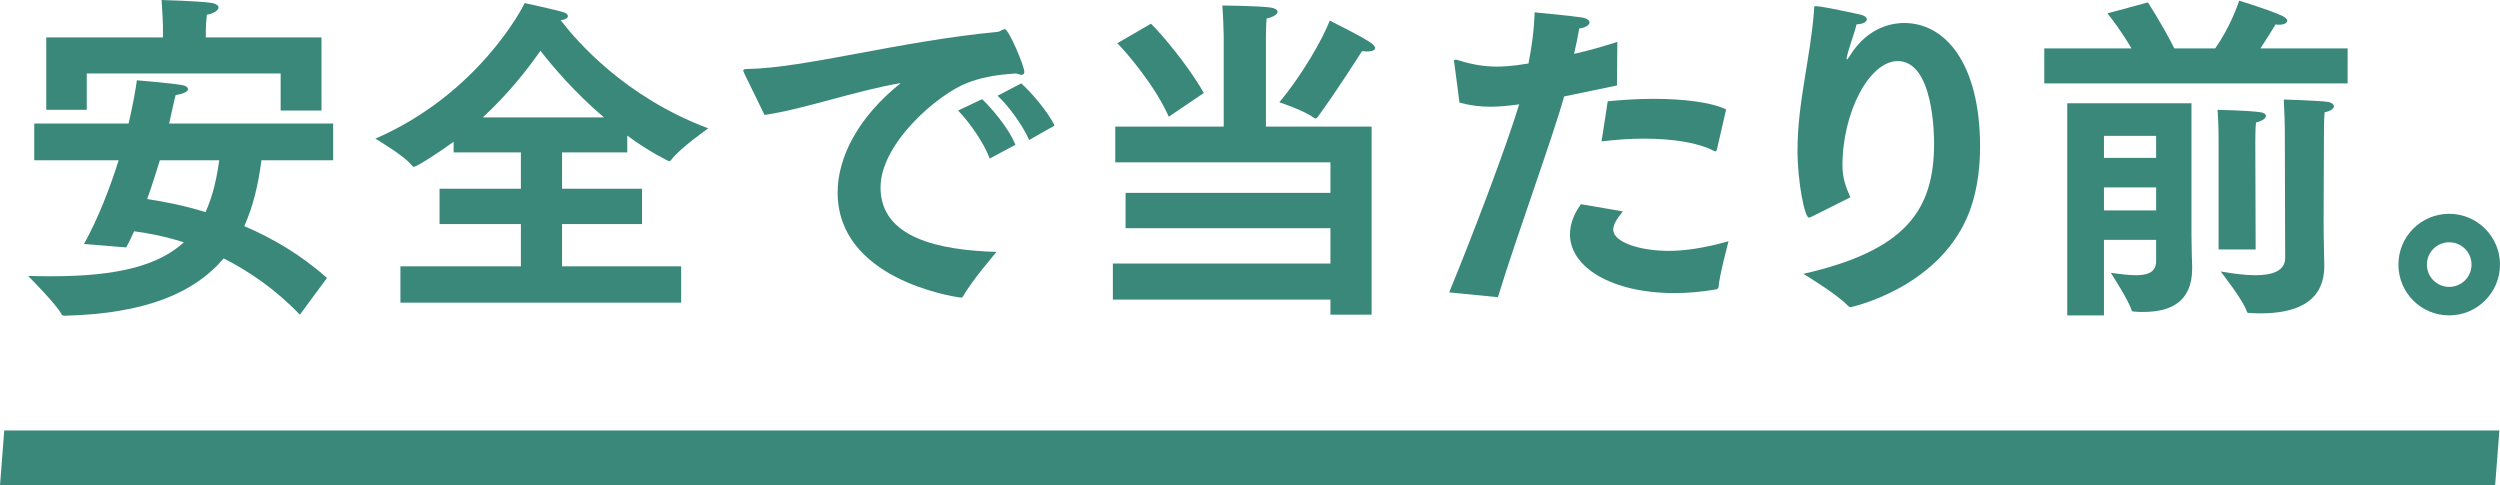
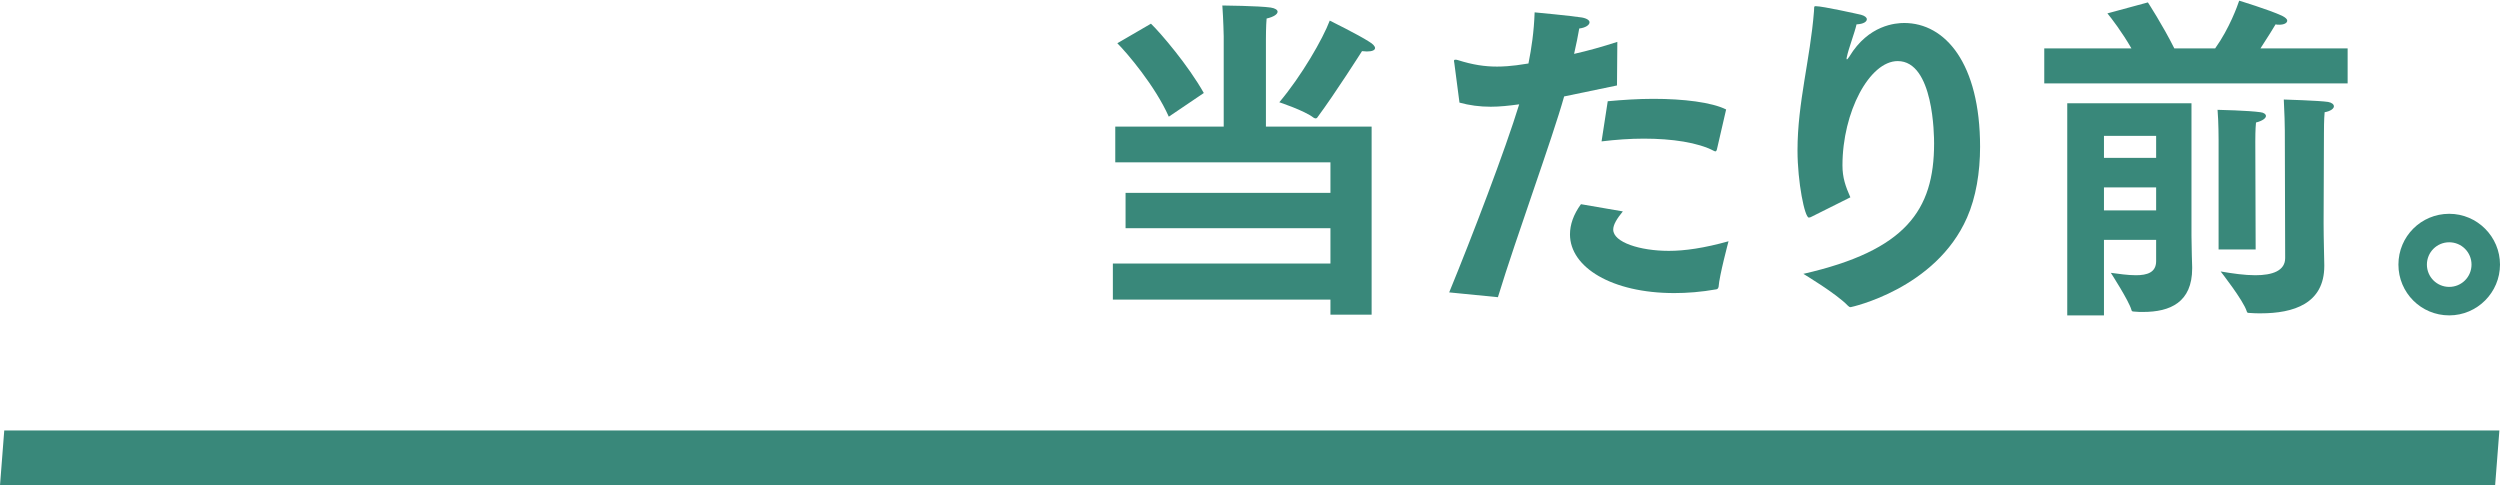
<svg xmlns="http://www.w3.org/2000/svg" id="_レイヤー_2" data-name="レイヤー 2" viewBox="0 0 364.24 70.72">
  <defs>
    <style>
      .cls-1 {
        isolation: isolate;
      }

      .cls-2 {
        fill: #39887a;
        stroke-width: 0px;
      }
    </style>
  </defs>
  <g id="_テキスト" data-name="テキスト">
    <g>
      <g>
-         <path class="cls-2" d="m4.99,18h13.75c.65-2.85,1.05-5.1,1.2-6.3,0,0,4.9.4,6.6.7.45.05.85.3.85.6s-.5.65-1.8.85c-.2.7-.5,2.2-.95,4.15h23.9v5.35h-10.45c-.45,3.5-1.2,6.7-2.5,9.6,4,1.7,8.25,4.15,12.05,7.55l-3.95,5.35c-3.6-3.75-7.45-6.35-11.1-8.2-4.25,5-11.3,8.05-23.15,8.35-.25,0-.4-.05-.5-.25-.7-1.4-4.85-5.55-4.85-5.55,1.2.05,2.35.05,3.45.05,9.55,0,15.55-1.55,19.25-4.95-2.7-.85-5.2-1.35-7.25-1.6-.35.8-.75,1.6-1.15,2.35l-6.15-.5c2.15-3.9,3.8-8.25,5.05-12.2H4.99v-5.35Zm1.75-12.55h17v-1.8s-.1-2.45-.2-3.65c0,0,5.3.15,7.1.4.85.1,1.2.4,1.2.7,0,.4-.75.9-1.7,1.05-.1.85-.15,1.75-.15,2.25v1.05h16.85v10.65h-5.95v-5.4H12.64v5.3h-5.9V5.45Zm16.55,17.9c-.55,1.8-1.15,3.7-1.85,5.65,2.3.35,5.25.9,8.5,1.9,1-2.15,1.6-4.65,2-7.55h-8.65Z" />
-         <path class="cls-2" d="m58.34,38.8h17.55v-6.15h-11.85v-5.15h11.85v-5.3h-9.8v-1.55c-1.55,1.15-5.3,3.65-5.8,3.65-.1,0-.15-.05-.25-.15-.95-1.35-5.35-3.95-5.35-3.95C69.69,13.7,76.19,1.05,76.44.45c0,0,4.45.95,5.7,1.35.4.1.6.35.6.55,0,.25-.3.5-1.05.6,2.3,3,9.35,11.2,21.5,15.75,0,0-4.15,2.9-5.4,4.6-.1.1-.2.2-.3.2,0,0-2.9-1.35-6.1-3.75v2.45h-9.5v5.3h11.65v5.15h-11.65v6.15h17.35v5.3h-40.9v-5.3Zm29.65-21.7c-4.3-3.65-7.45-7.4-9.25-9.7-1.85,2.65-4.65,6.25-8.4,9.7h17.65Z" />
-         <path class="cls-2" d="m108.54,10.9c-.15-.3-.25-.5-.25-.6,0-.2.2-.25.65-.25,8.4-.15,22.1-4.05,36.35-5.4.2,0,.4-.1.55-.2.2-.1.4-.2.55-.2.6,0,2.85,5.4,2.85,6.2,0,.3-.15.45-.4.45-.2,0-.5-.1-.8-.2-3.3.2-5.35.7-7.05,1.35-4.35,1.65-12.7,8.85-12.7,15.25,0,7.4,8.55,9.15,16.9,9.4,0,0-3.7,4.3-4.85,6.45-.1.15-.2.2-.3.2h-.15c-1.4-.2-17.85-2.8-17.85-15.3,0-5.15,3-11,9.2-15.95-6.75,1.15-13.85,3.75-19.85,4.65l-2.85-5.85Zm34.55,3.55c1.3,1.2,3.95,4.3,4.85,6.65l-3.75,2c-.8-2.25-2.95-5.3-4.6-7l3.5-1.65Zm5.7-2.3c1.2,1.05,3.85,4,4.85,6.15l-3.7,2.1c-.85-2-2.95-4.95-4.6-6.45l3.45-1.8Z" />
        <path class="cls-2" d="m162.14,38.4h31.7v-5.15h-29.85v-5.15h29.85v-4.45h-31.35v-5.2h15.8V5.3s-.05-2.5-.2-4.5c0,0,5.3.05,7.05.3.65.1,1,.35,1,.6,0,.35-.5.75-1.6,1-.1,1-.1,3-.1,3v12.75h15.4v27.4h-6v-2.2h-31.7v-5.25Zm5.55-34.95c1.45,1.4,5.45,6.1,7.7,10.1l-5.1,3.45c-2-4.5-6.1-9.3-7.5-10.7l4.9-2.85Zm31.75,2.6c.6.35.9.7.9.95,0,.3-.4.5-1.2.5-.2,0-.45-.05-.7-.05,0,0-3.9,6.15-6.5,9.65-.05.1-.15.15-.3.15-.05,0-.15-.05-.25-.1-1.35-1.05-5-2.25-5-2.25,3.25-3.85,6.35-9.25,7.35-11.9,0,0,4.15,2.05,5.7,3.05Z" />
        <path class="cls-2" d="m211.14,42.6c3.35-8.15,8.2-20.85,10.2-27.4-1.45.2-2.85.35-4.15.35-1.6,0-3.1-.2-4.55-.6l-.75-5.75c0-.1-.05-.2-.05-.3,0-.15.05-.2.2-.2.1,0,.2,0,.35.05,2.2.7,3.95.95,5.7.95.55,0,1.95,0,4.6-.45.45-2.25.8-4.6.9-7.45,0,0,5.35.5,6.9.75.8.15,1.1.45,1.1.7,0,.4-.6.8-1.5.9-.15.95-.45,2.35-.75,3.7,2-.45,4.15-1.05,6.3-1.75l-.05,6.35c-2.6.55-5.25,1.1-7.7,1.6-1.75,6.25-6.9,20.25-9.65,29.25l-7.1-.7Zm25.3-11.8c-.9,1.1-1.4,1.95-1.4,2.65,0,1.85,3.9,3.1,8.1,3.1,2.3,0,5.15-.4,8.7-1.4,0,0-1.35,5.05-1.45,6.65-.05.15-.1.3-.3.35-2.25.4-4.3.55-6.15.55-9.1,0-15.2-3.75-15.2-8.55,0-1.4.5-2.9,1.6-4.4l6.1,1.05Zm-2.2-16.05c2.15-.2,4.45-.35,6.65-.35,4.4,0,8.5.5,10.6,1.55l-1.35,5.85c-.05.15-.1.25-.2.25-.05,0-.1,0-.2-.05-2.35-1.25-6.15-1.8-10.25-1.8-2,0-4.1.15-6.15.4l.9-5.85Z" />
        <path class="cls-2" d="m263.99,31.55c-.2.1-.3.15-.45.15-.6,0-1.65-5.15-1.65-9.8,0-6.95,1.85-13.25,2.4-20.25.05-.6-.05-.75.25-.75,1.05,0,6.15,1.15,6.6,1.25.55.15.85.4.85.65,0,.35-.45.7-1.5.75-.25,1.15-1.2,3.65-1.4,4.7-.05.15-.05.25-.05.3q0,.1.05.1c.05,0,.15-.1.35-.4,2.8-4.65,6.8-4.9,8-4.9,5.95,0,11.05,5.85,11.05,18.05,0,3.7-.6,7.35-1.9,10.3-4.55,10.4-16.9,13.05-16.95,13.05-.15,0-.25-.05-.4-.2-1.65-1.75-6.5-4.65-6.5-4.65,14.9-3.4,19.05-9.25,19.05-19,0-1.1-.05-12-5.3-12-4.1,0-8.05,7.4-8.05,15.2,0,1.8.45,3.05,1.15,4.65l-5.6,2.8Z" />
        <path class="cls-2" d="m297.84,7.05h12.7c-1.35-2.35-2.95-4.45-3.5-5.1l5.9-1.6s2.15,3.3,3.85,6.7h5.95c2.1-2.95,3.25-6.2,3.5-6.95,0,0,4.3,1.3,6.25,2.2.5.25.75.5.75.7,0,.35-.45.6-1.15.6-.2,0-.35,0-.55-.05-.2.35-1.15,1.9-2.2,3.5h12.7v5.1h-44.2v-5.1Zm3.35,8h18.1v19.3c0,1.6.1,4.55.1,4.55v.2c0,4.95-3.2,6.35-7.15,6.35-.4,0-.8,0-1.25-.05-.4,0-.4-.1-.45-.25-.35-1.3-3-5.4-3-5.4,1.15.15,2.45.35,3.65.35,1.65,0,2.95-.4,2.95-2.05v-3.1h-7.6v11h-5.35V15.05Zm12.95,7.95v-3.2h-7.6v3.2h7.6Zm0,7.65v-3.35h-7.6v3.35h7.6Zm9.1-10.3s0-2.6-.15-4.35c.15,0,4.5.1,6.25.35.5.05.8.3.8.55,0,.3-.45.7-1.45.95-.1,1-.1,2.3-.1,2.75l.05,15.75h-5.4v-16Zm9.65-1.3c0-.75-.05-2.6-.15-4.55,0,0,5.15.15,6.45.35.55.1.85.35.85.65s-.45.7-1.35.85c-.1,1.05-.1,2.65-.1,3.1l-.05,13.05c0,2.35.1,5.4.1,6.1v.15c0,5.5-4.5,6.9-9.25,6.9-.5,0-1.05,0-1.55-.05-.4,0-.45-.05-.5-.25-.5-1.6-3.8-5.8-3.8-5.8,1.75.3,3.5.55,5.05.55,2.5,0,4.35-.65,4.35-2.5l-.05-18.55Z" />
        <path class="cls-2" d="m356.84,31.15c4.1,0,7.4,3.35,7.4,7.4s-3.3,7.4-7.4,7.4-7.4-3.3-7.4-7.4,3.3-7.4,7.4-7.4Zm0,10.65c1.8,0,3.25-1.45,3.25-3.25s-1.45-3.25-3.25-3.25-3.25,1.45-3.25,3.25,1.45,3.25,3.25,3.25Z" />
      </g>
      <g class="cls-1">
        <polygon class="cls-2" points="363.53 70.72 0 70.72 .62 62.72 364.15 62.72 363.53 70.72" />
      </g>
    </g>
  </g>
</svg>